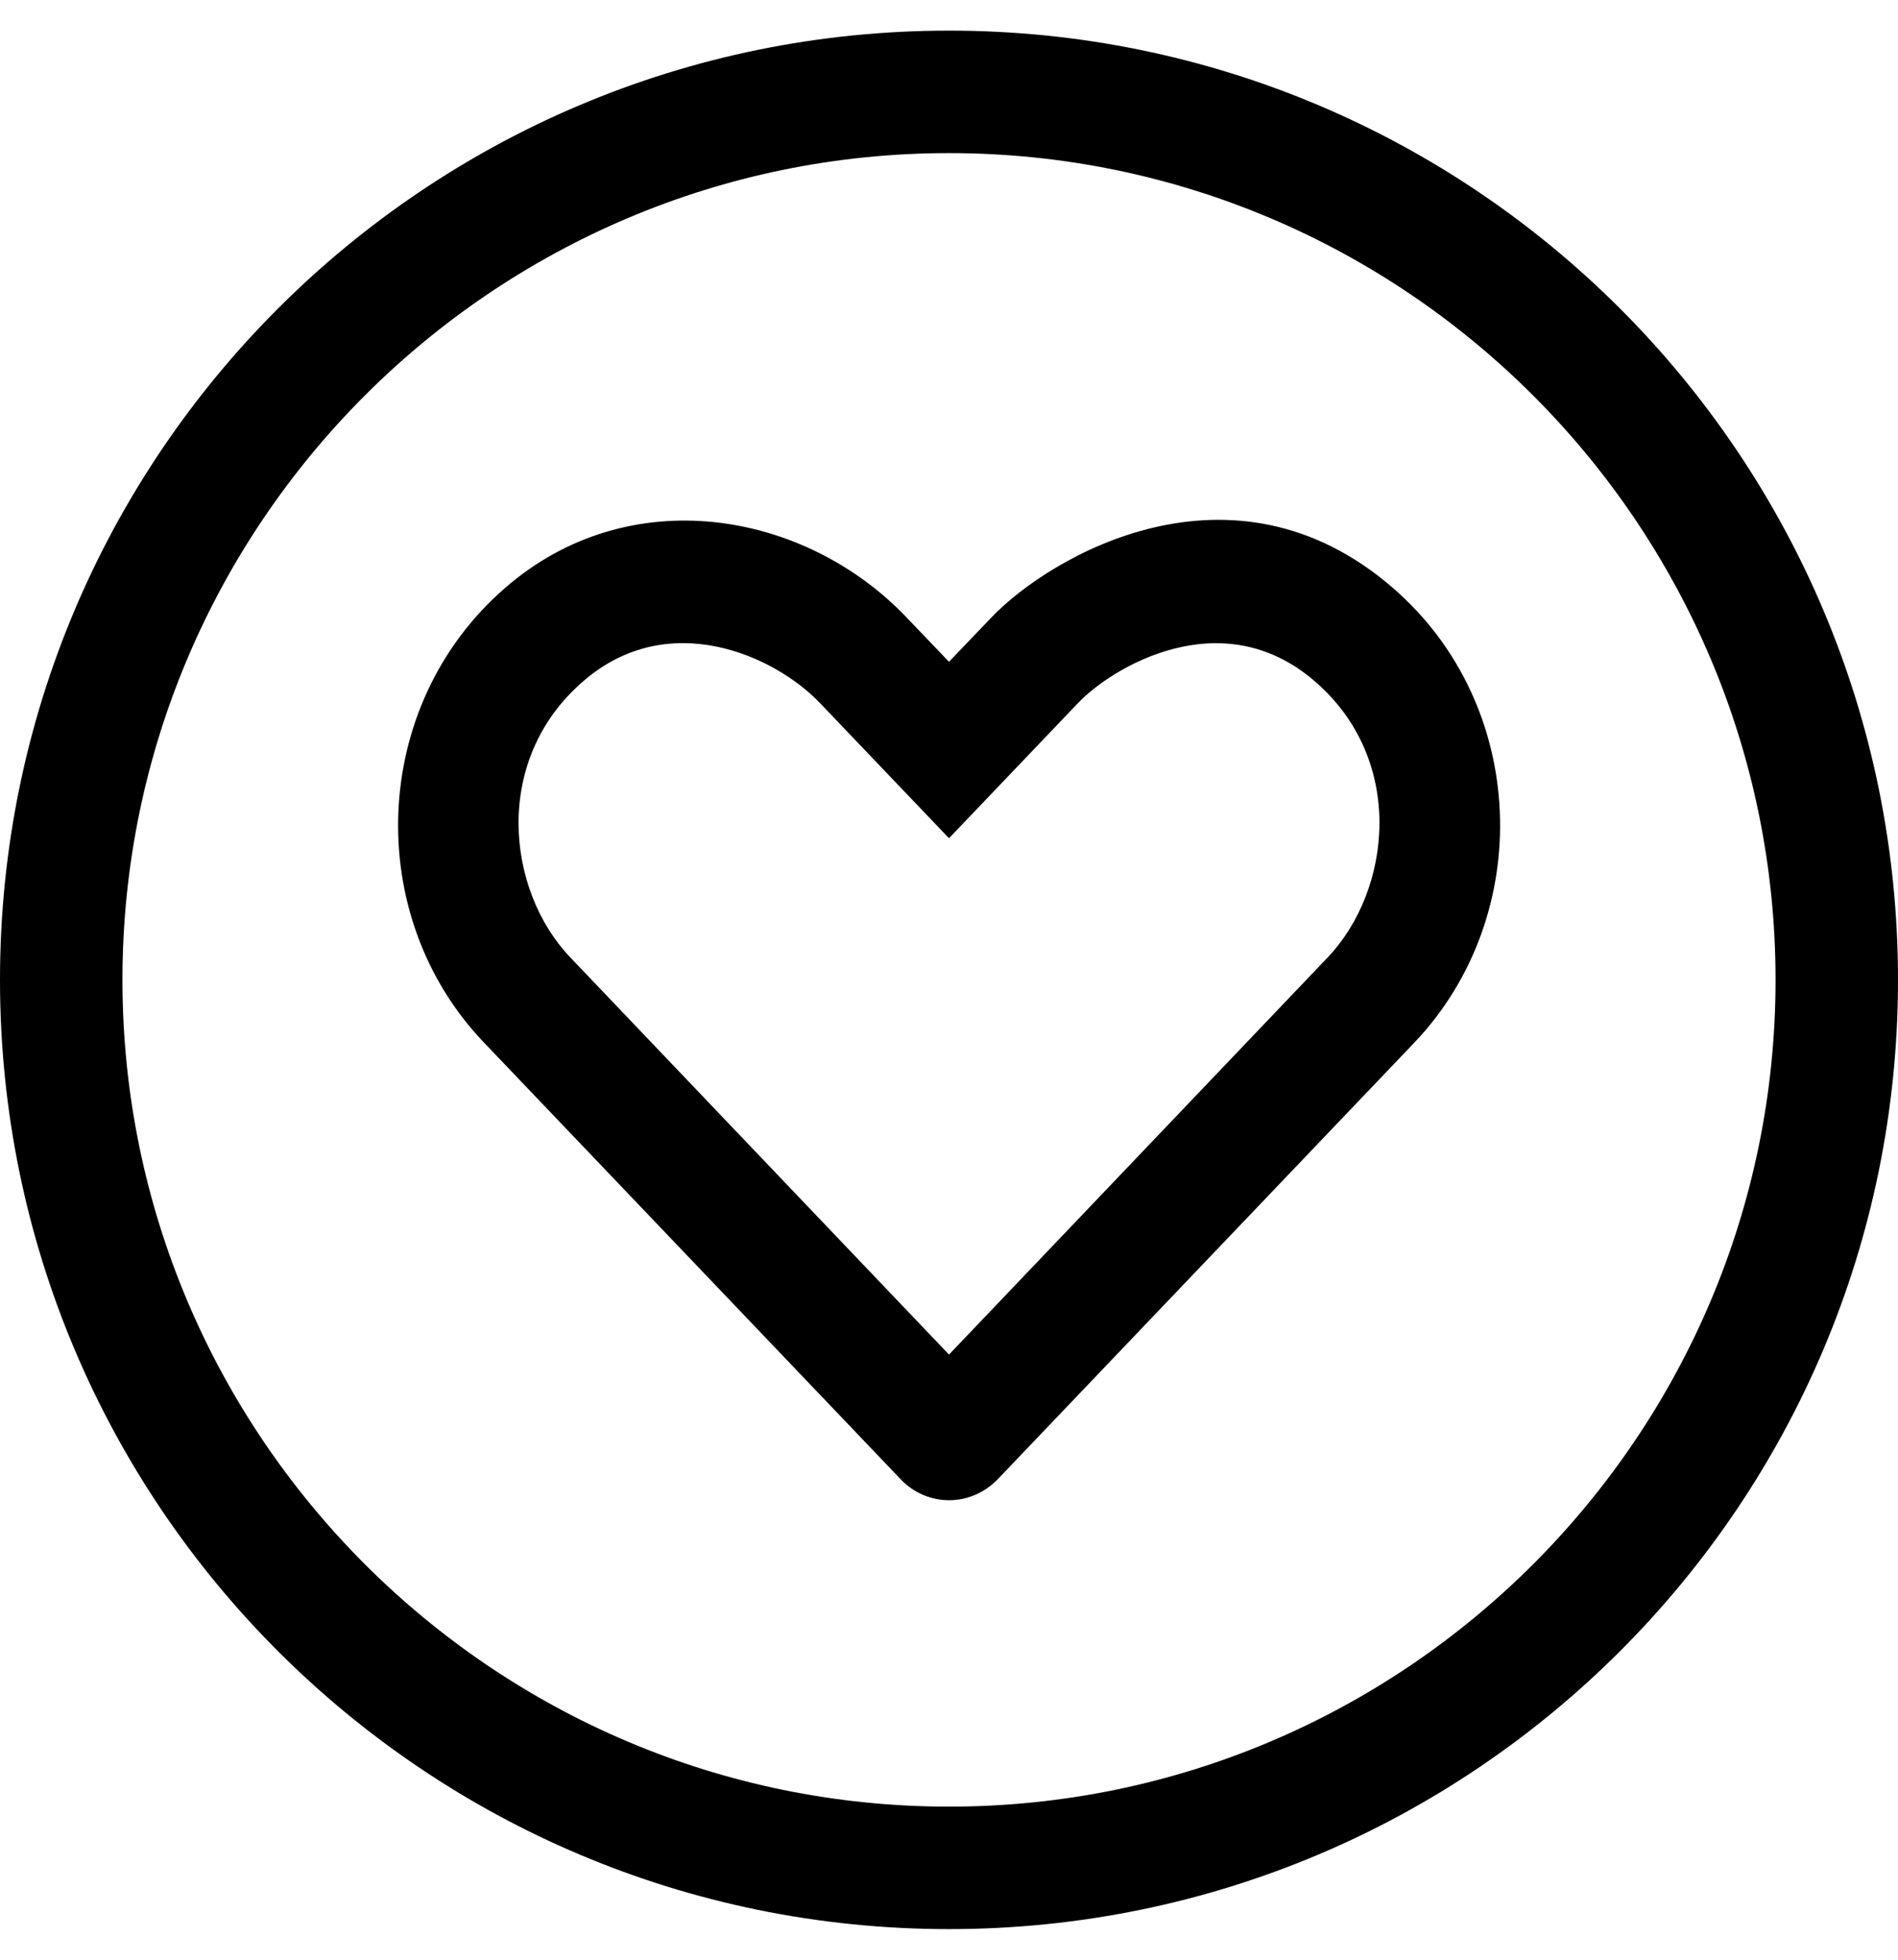
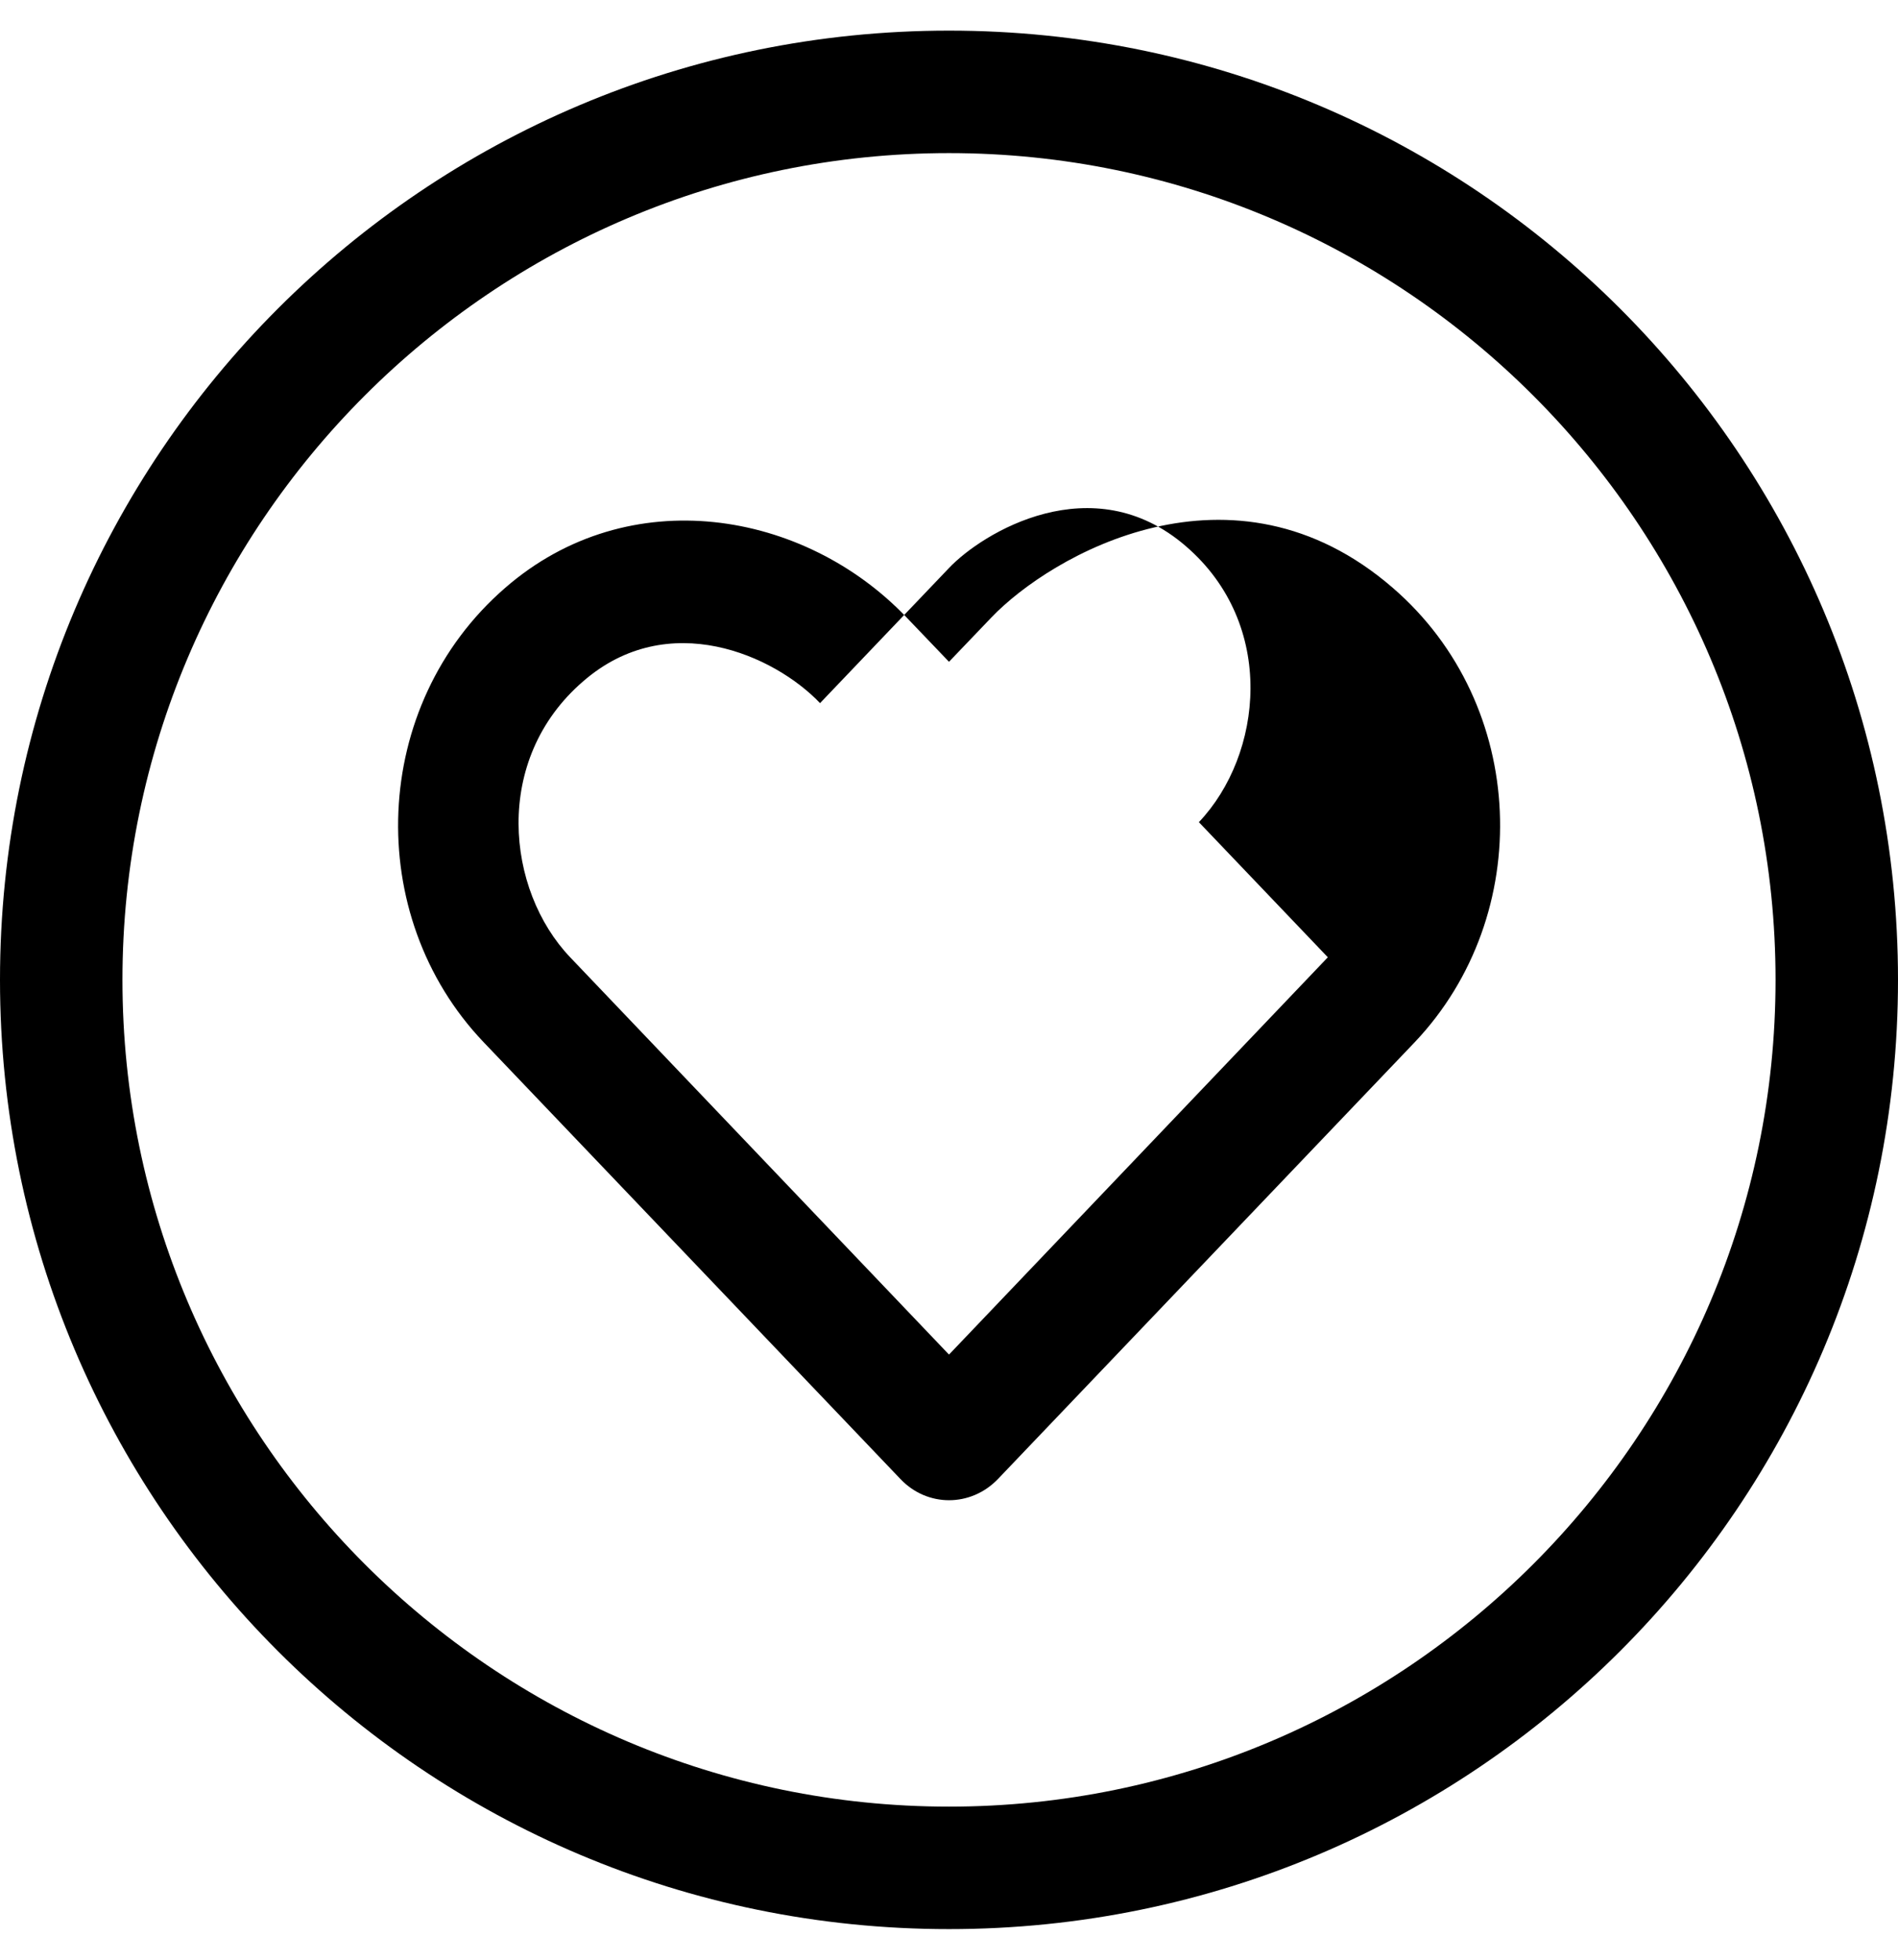
<svg xmlns="http://www.w3.org/2000/svg" viewBox="0 0 496 512">
-   <path d="M248 8C111 8 0 119 0 256s111 248 248 248 248-111 248-248S385 8 248 8zm0 464c-119.1 0-216-96.9-216-216S128.9 40 248 40s216 96.9 216 216-96.9 216-216 216zm116-318.4c-41.9-36.3-89.5-8.4-104.9 7.7L248 172.9l-11.1-11.6c-26.6-27.9-72.5-35.9-104.9-7.7-35.3 30.6-37.2 85.6-5.6 118.7l108.9 114.1c7 7.4 18.4 7.4 25.5 0l108.9-114.1c31.5-33.2 29.7-88.1-5.7-118.7zm-17 96.5l-99 103.8-99-103.8c-16.7-17.5-20.4-51.6 3.4-72.1 22.2-19.3 50-6.8 61.9 5.7L248 219l33.7-35.3c8.7-9.2 37.5-26.8 61.9-5.7 23.8 20.5 20.1 54.5 3.4 72.1z" />
+   <path d="M248 8C111 8 0 119 0 256s111 248 248 248 248-111 248-248S385 8 248 8zm0 464c-119.1 0-216-96.9-216-216S128.9 40 248 40s216 96.9 216 216-96.9 216-216 216zm116-318.4c-41.9-36.3-89.5-8.4-104.9 7.7L248 172.9l-11.1-11.6c-26.6-27.9-72.5-35.9-104.9-7.7-35.3 30.6-37.2 85.6-5.6 118.7l108.9 114.1c7 7.4 18.4 7.4 25.5 0l108.9-114.1c31.5-33.2 29.7-88.1-5.7-118.7zm-17 96.5l-99 103.8-99-103.8c-16.7-17.5-20.4-51.6 3.4-72.1 22.2-19.3 50-6.8 61.9 5.7l33.7-35.3c8.7-9.2 37.5-26.8 61.9-5.7 23.8 20.5 20.1 54.5 3.4 72.1z" />
</svg>